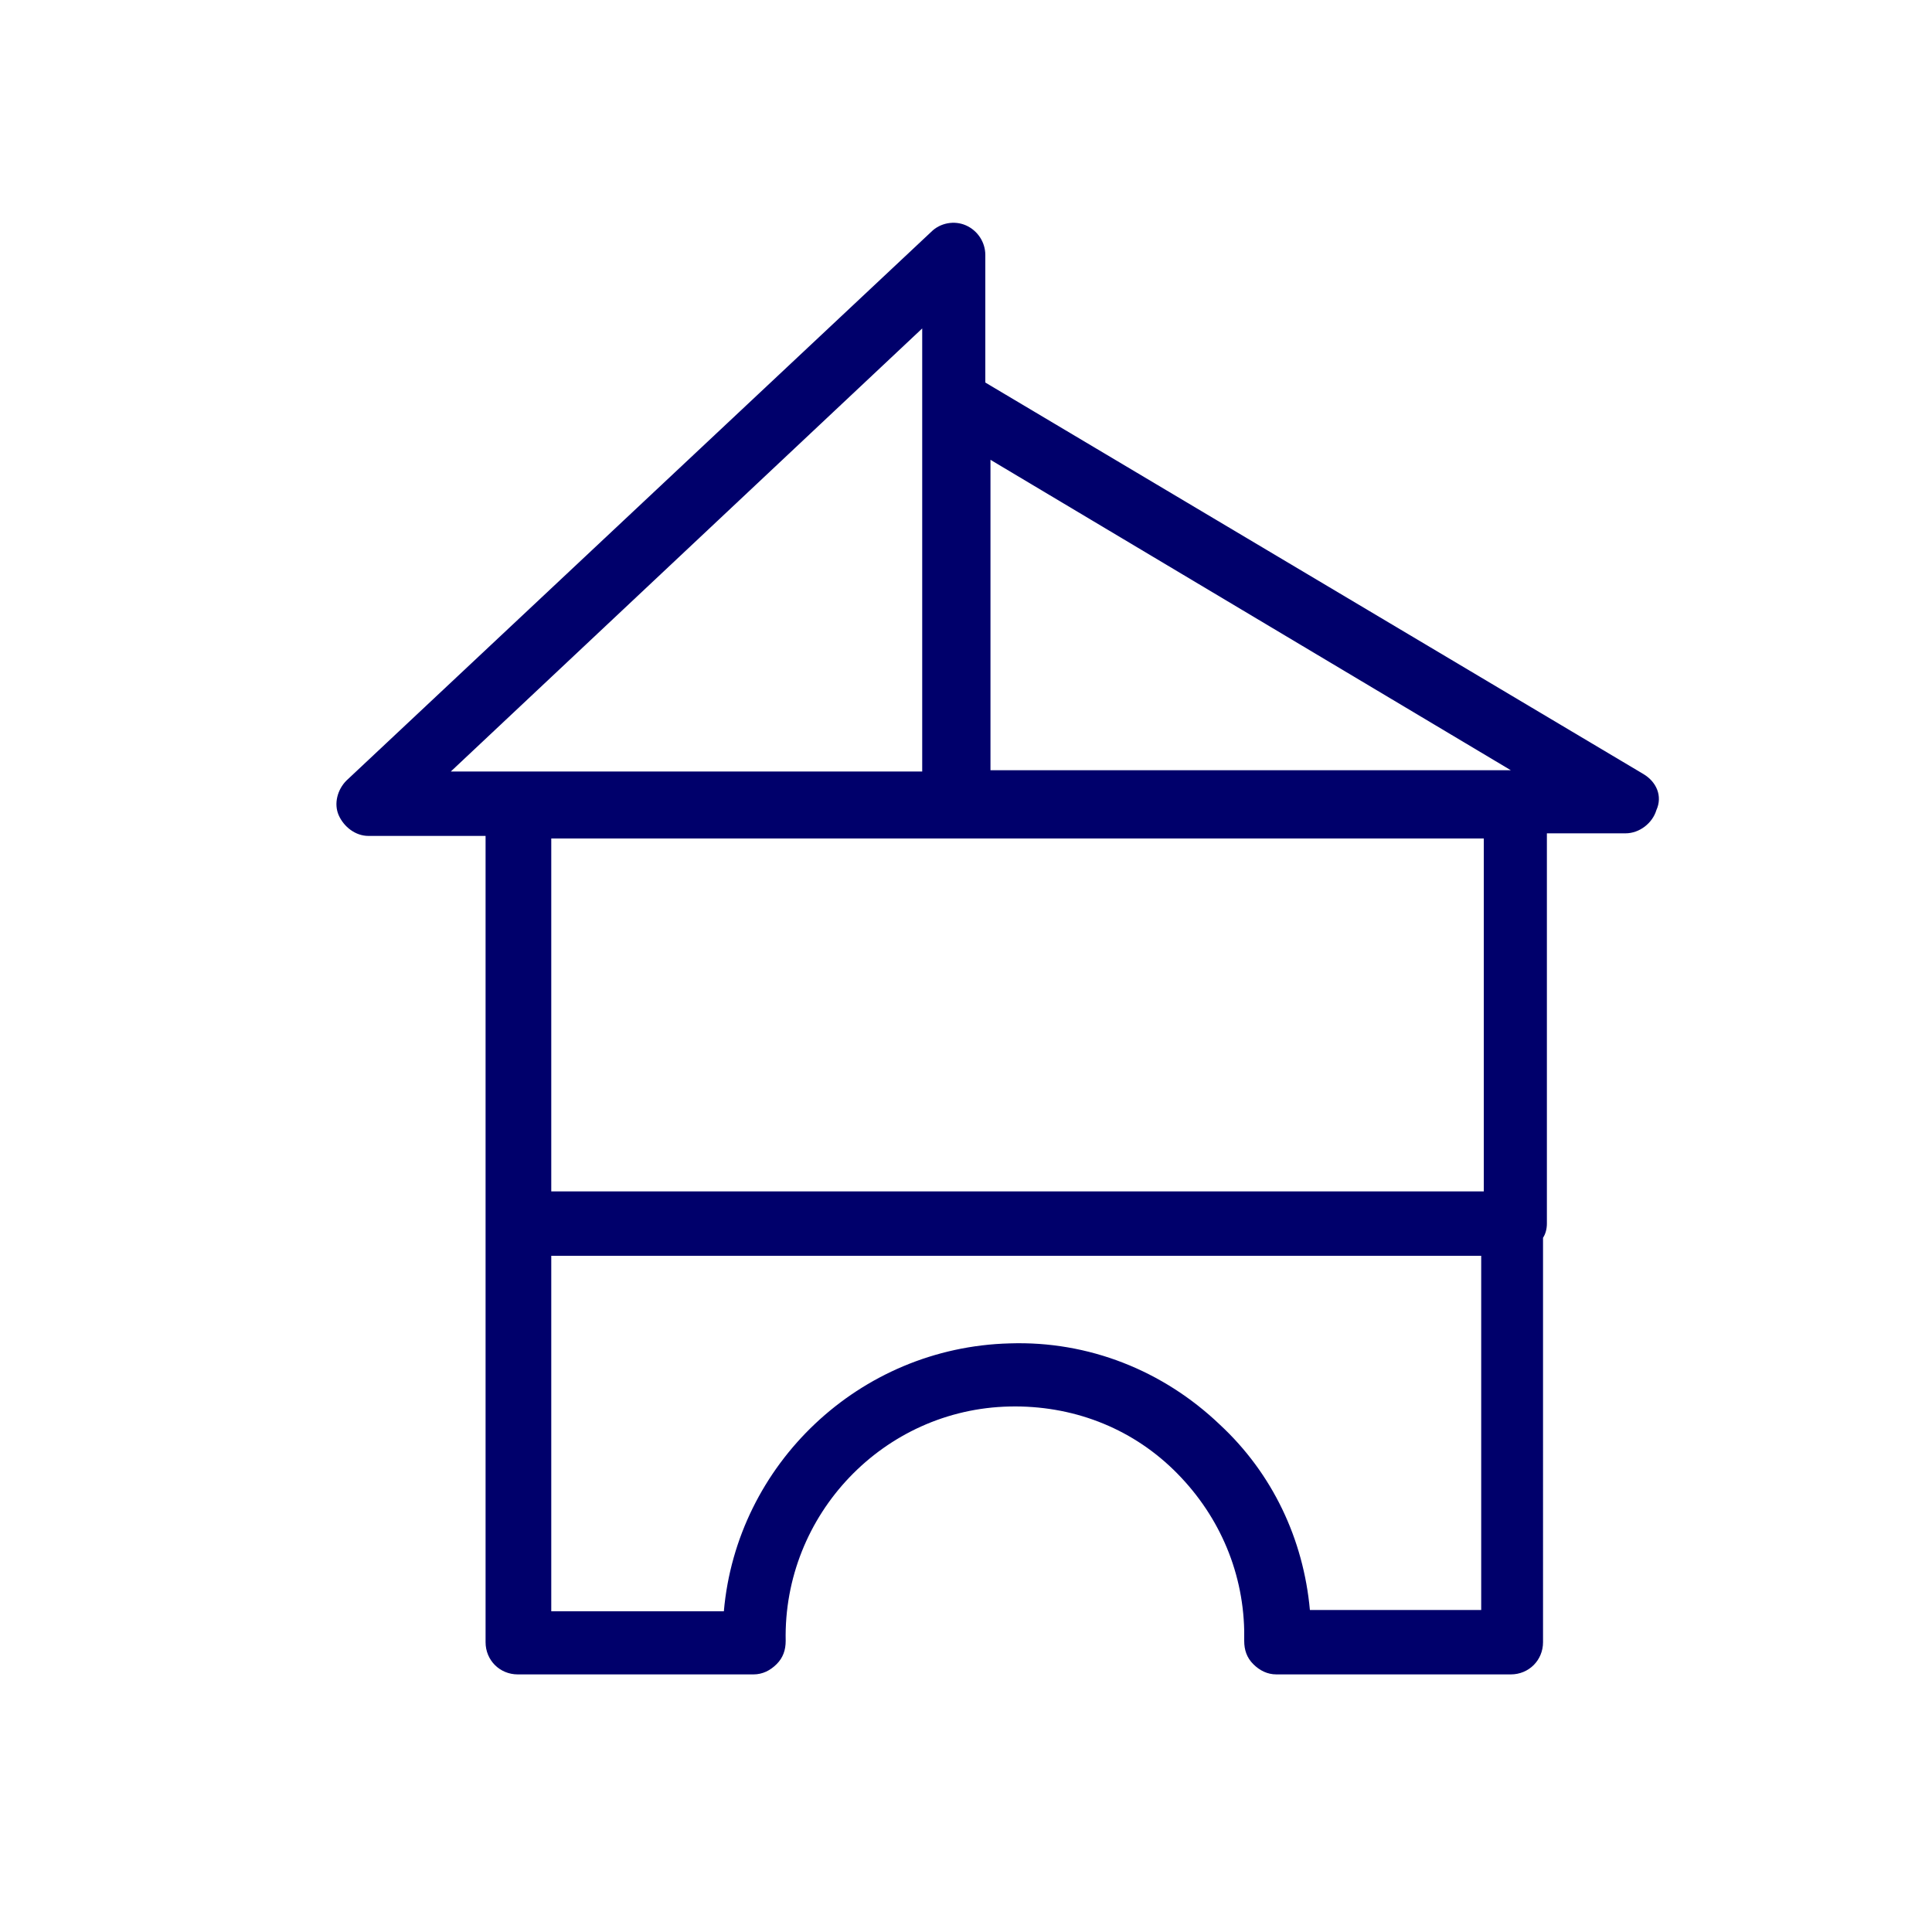
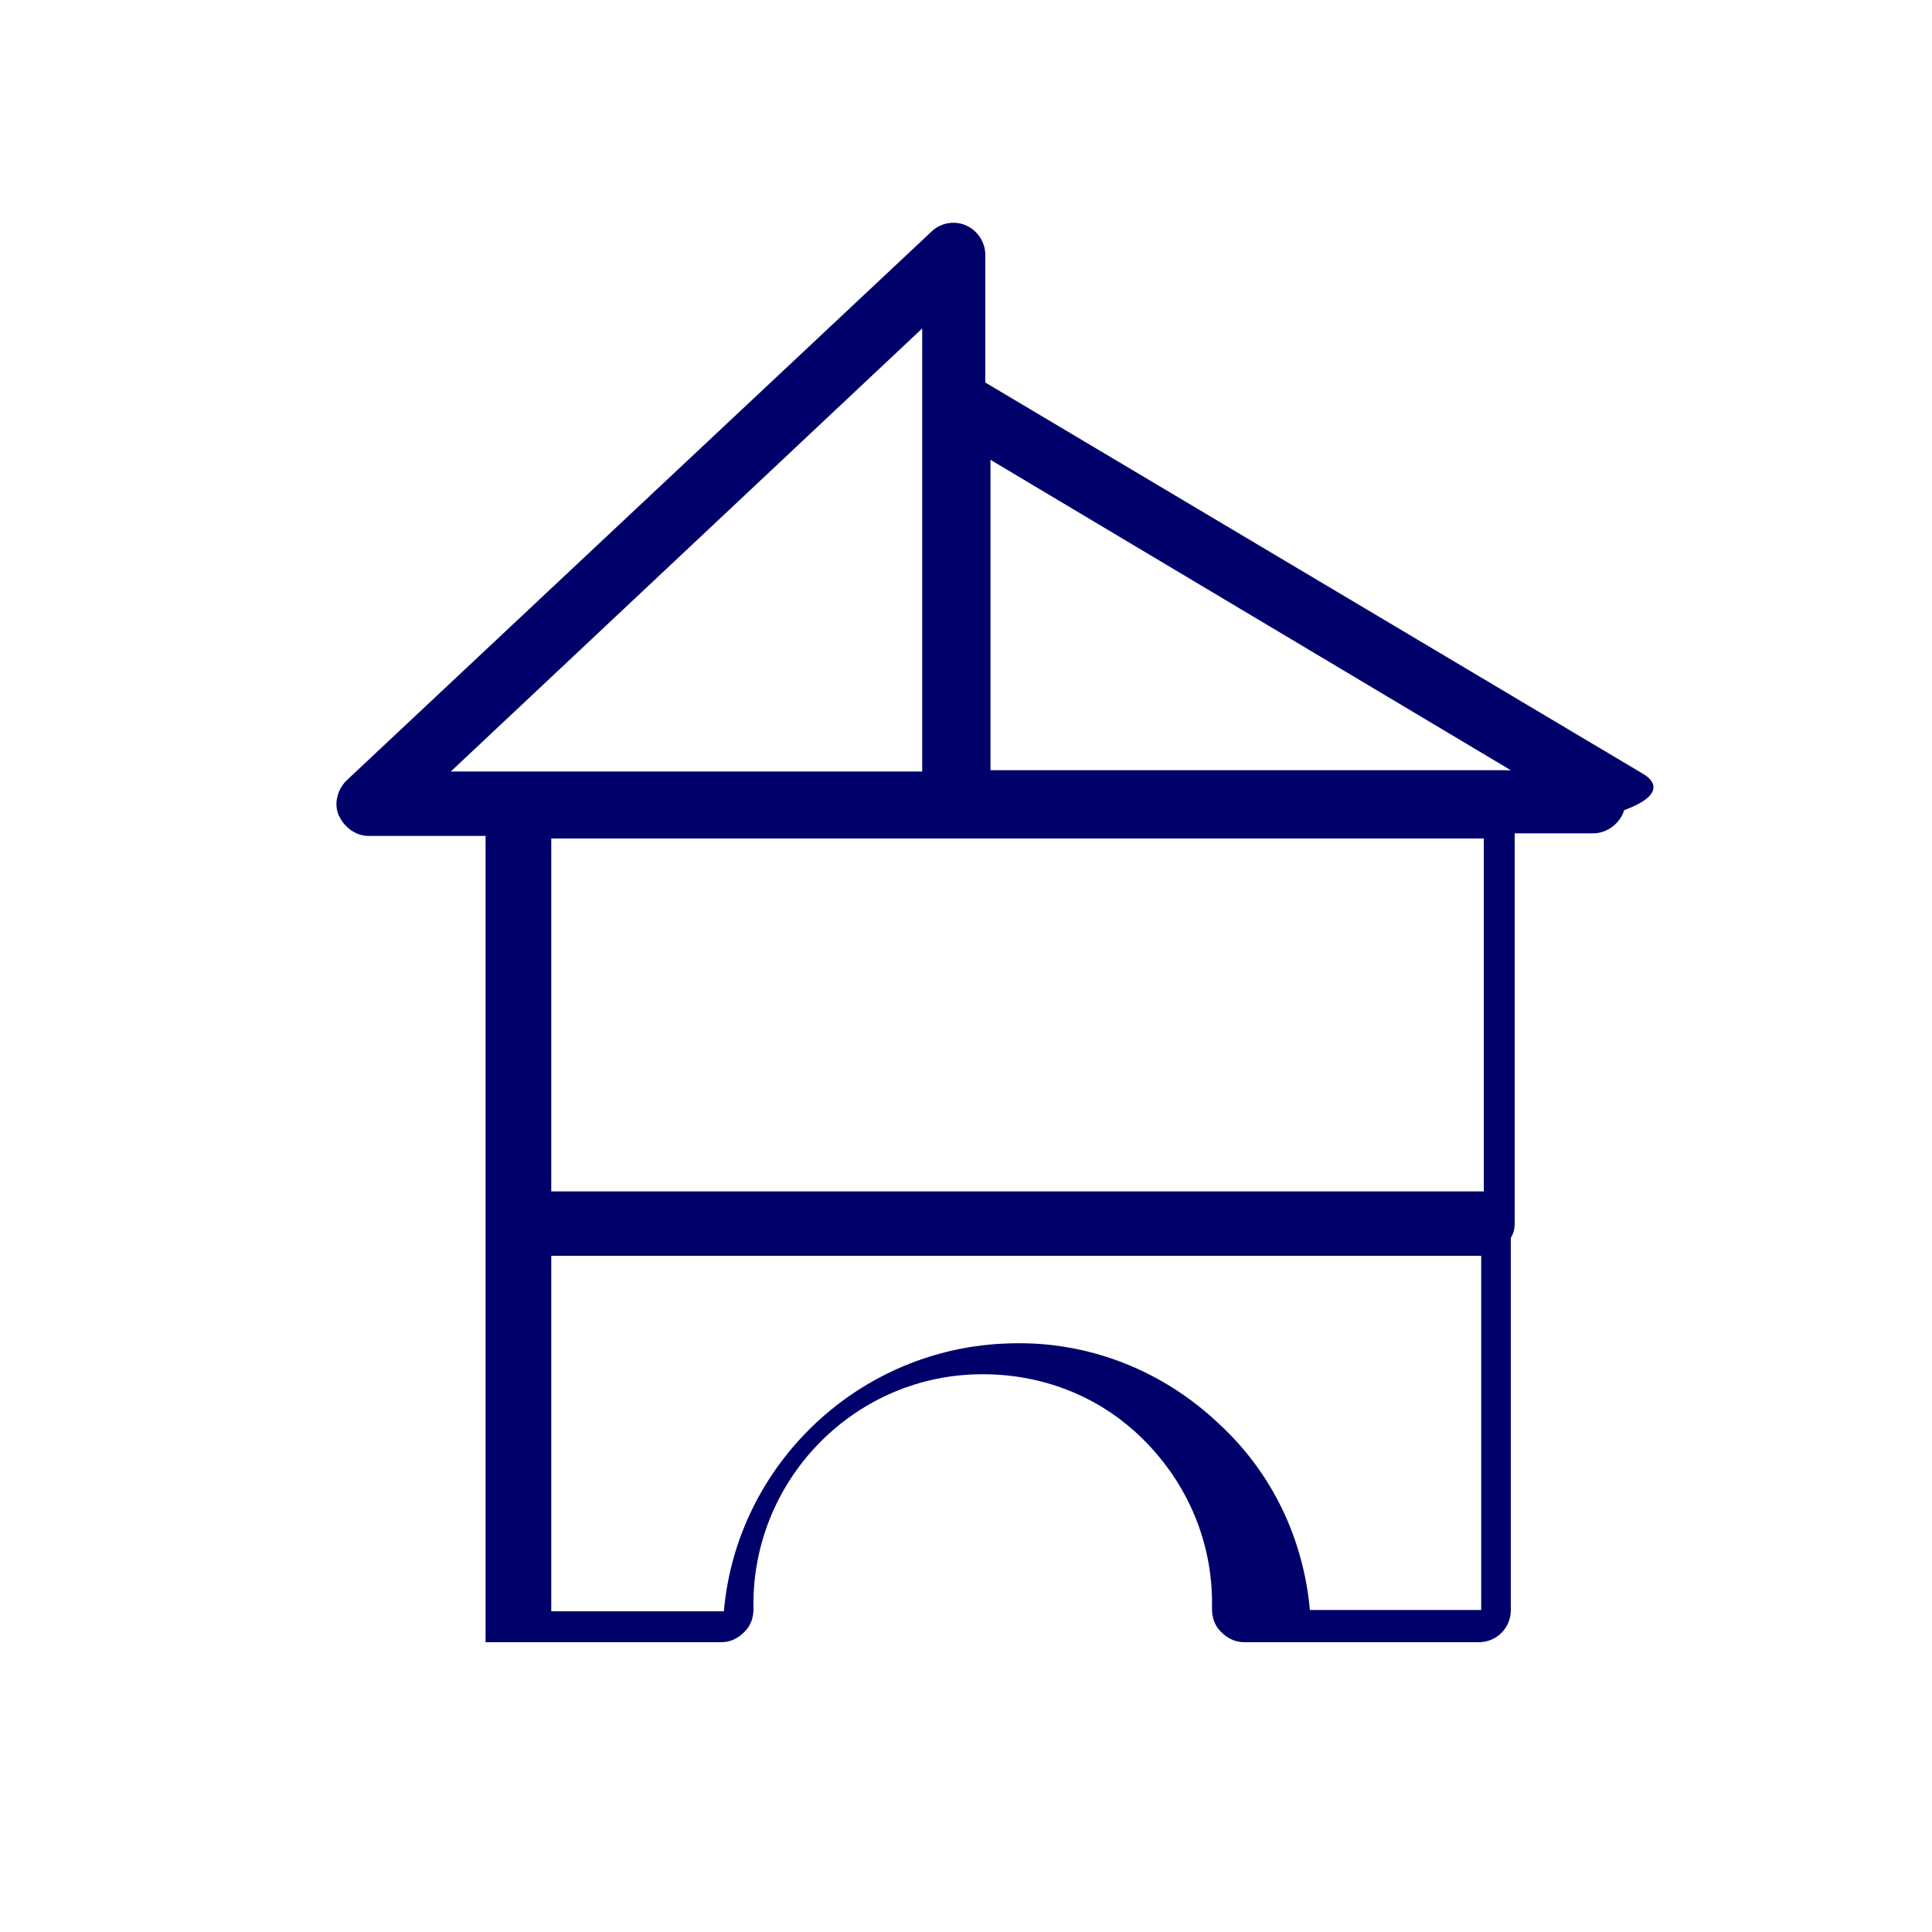
<svg xmlns="http://www.w3.org/2000/svg" id="Layer_1" style="enable-background:new 0 0 150 150;" version="1.1" viewBox="0 0 150 150" x="0px" xml:space="preserve" y="0px">
  <style type="text/css">
	.st0{fill:none;}
	.st1{fill:#00006B;}
</style>
-   <rect class="st0" height="150" width="150" />
-   <path class="st1" d="M127.6,60.1L76.5,29.7v-9.9c0-1-0.6-1.9-1.5-2.3s-2-0.2-2.7,0.5L26.9,60.6c-0.7,0.7-1,1.8-0.6,2.7  c0.4,0.9,1.3,1.6,2.3,1.6h9.1v62.6c0,1.4,1.1,2.5,2.5,2.5h18.3c0.7,0,1.3-0.3,1.8-0.8s0.7-1.1,0.7-1.8c-0.2-9.8,7.6-18,17.4-18.2  c4.8-0.1,9.3,1.6,12.7,4.9s5.4,7.7,5.5,12.5c0,0.3,0,0.5,0,0.8c0,0.7,0.2,1.3,0.7,1.8s1.1,0.8,1.8,0.8h18.2c1.4,0,2.5-1.1,2.5-2.5  V96.1c0.2-0.3,0.3-0.7,0.3-1.1V64.7h6.1c1.1,0,2.1-0.8,2.4-1.8C129.1,61.8,128.6,60.7,127.6,60.1z M35,59.9l36.6-34.4v34.4H35z   M115,125h-13.3c-0.5-5.5-2.9-10.6-7-14.4c-4.4-4.2-10.2-6.5-16.3-6.3c-11.7,0.3-21.2,9.4-22.2,20.8H42.8V97.5H115V125z M115.2,92.5  H42.8V65.1h72.4V92.5z M76.9,59.7v-24l40.4,24.1H76.9V59.7z" />
+   <path class="st1" d="M127.6,60.1L76.5,29.7v-9.9c0-1-0.6-1.9-1.5-2.3s-2-0.2-2.7,0.5L26.9,60.6c-0.7,0.7-1,1.8-0.6,2.7  c0.4,0.9,1.3,1.6,2.3,1.6h9.1v62.6h18.3c0.7,0,1.3-0.3,1.8-0.8s0.7-1.1,0.7-1.8c-0.2-9.8,7.6-18,17.4-18.2  c4.8-0.1,9.3,1.6,12.7,4.9s5.4,7.7,5.5,12.5c0,0.3,0,0.5,0,0.8c0,0.7,0.2,1.3,0.7,1.8s1.1,0.8,1.8,0.8h18.2c1.4,0,2.5-1.1,2.5-2.5  V96.1c0.2-0.3,0.3-0.7,0.3-1.1V64.7h6.1c1.1,0,2.1-0.8,2.4-1.8C129.1,61.8,128.6,60.7,127.6,60.1z M35,59.9l36.6-34.4v34.4H35z   M115,125h-13.3c-0.5-5.5-2.9-10.6-7-14.4c-4.4-4.2-10.2-6.5-16.3-6.3c-11.7,0.3-21.2,9.4-22.2,20.8H42.8V97.5H115V125z M115.2,92.5  H42.8V65.1h72.4V92.5z M76.9,59.7v-24l40.4,24.1H76.9V59.7z" />
</svg>